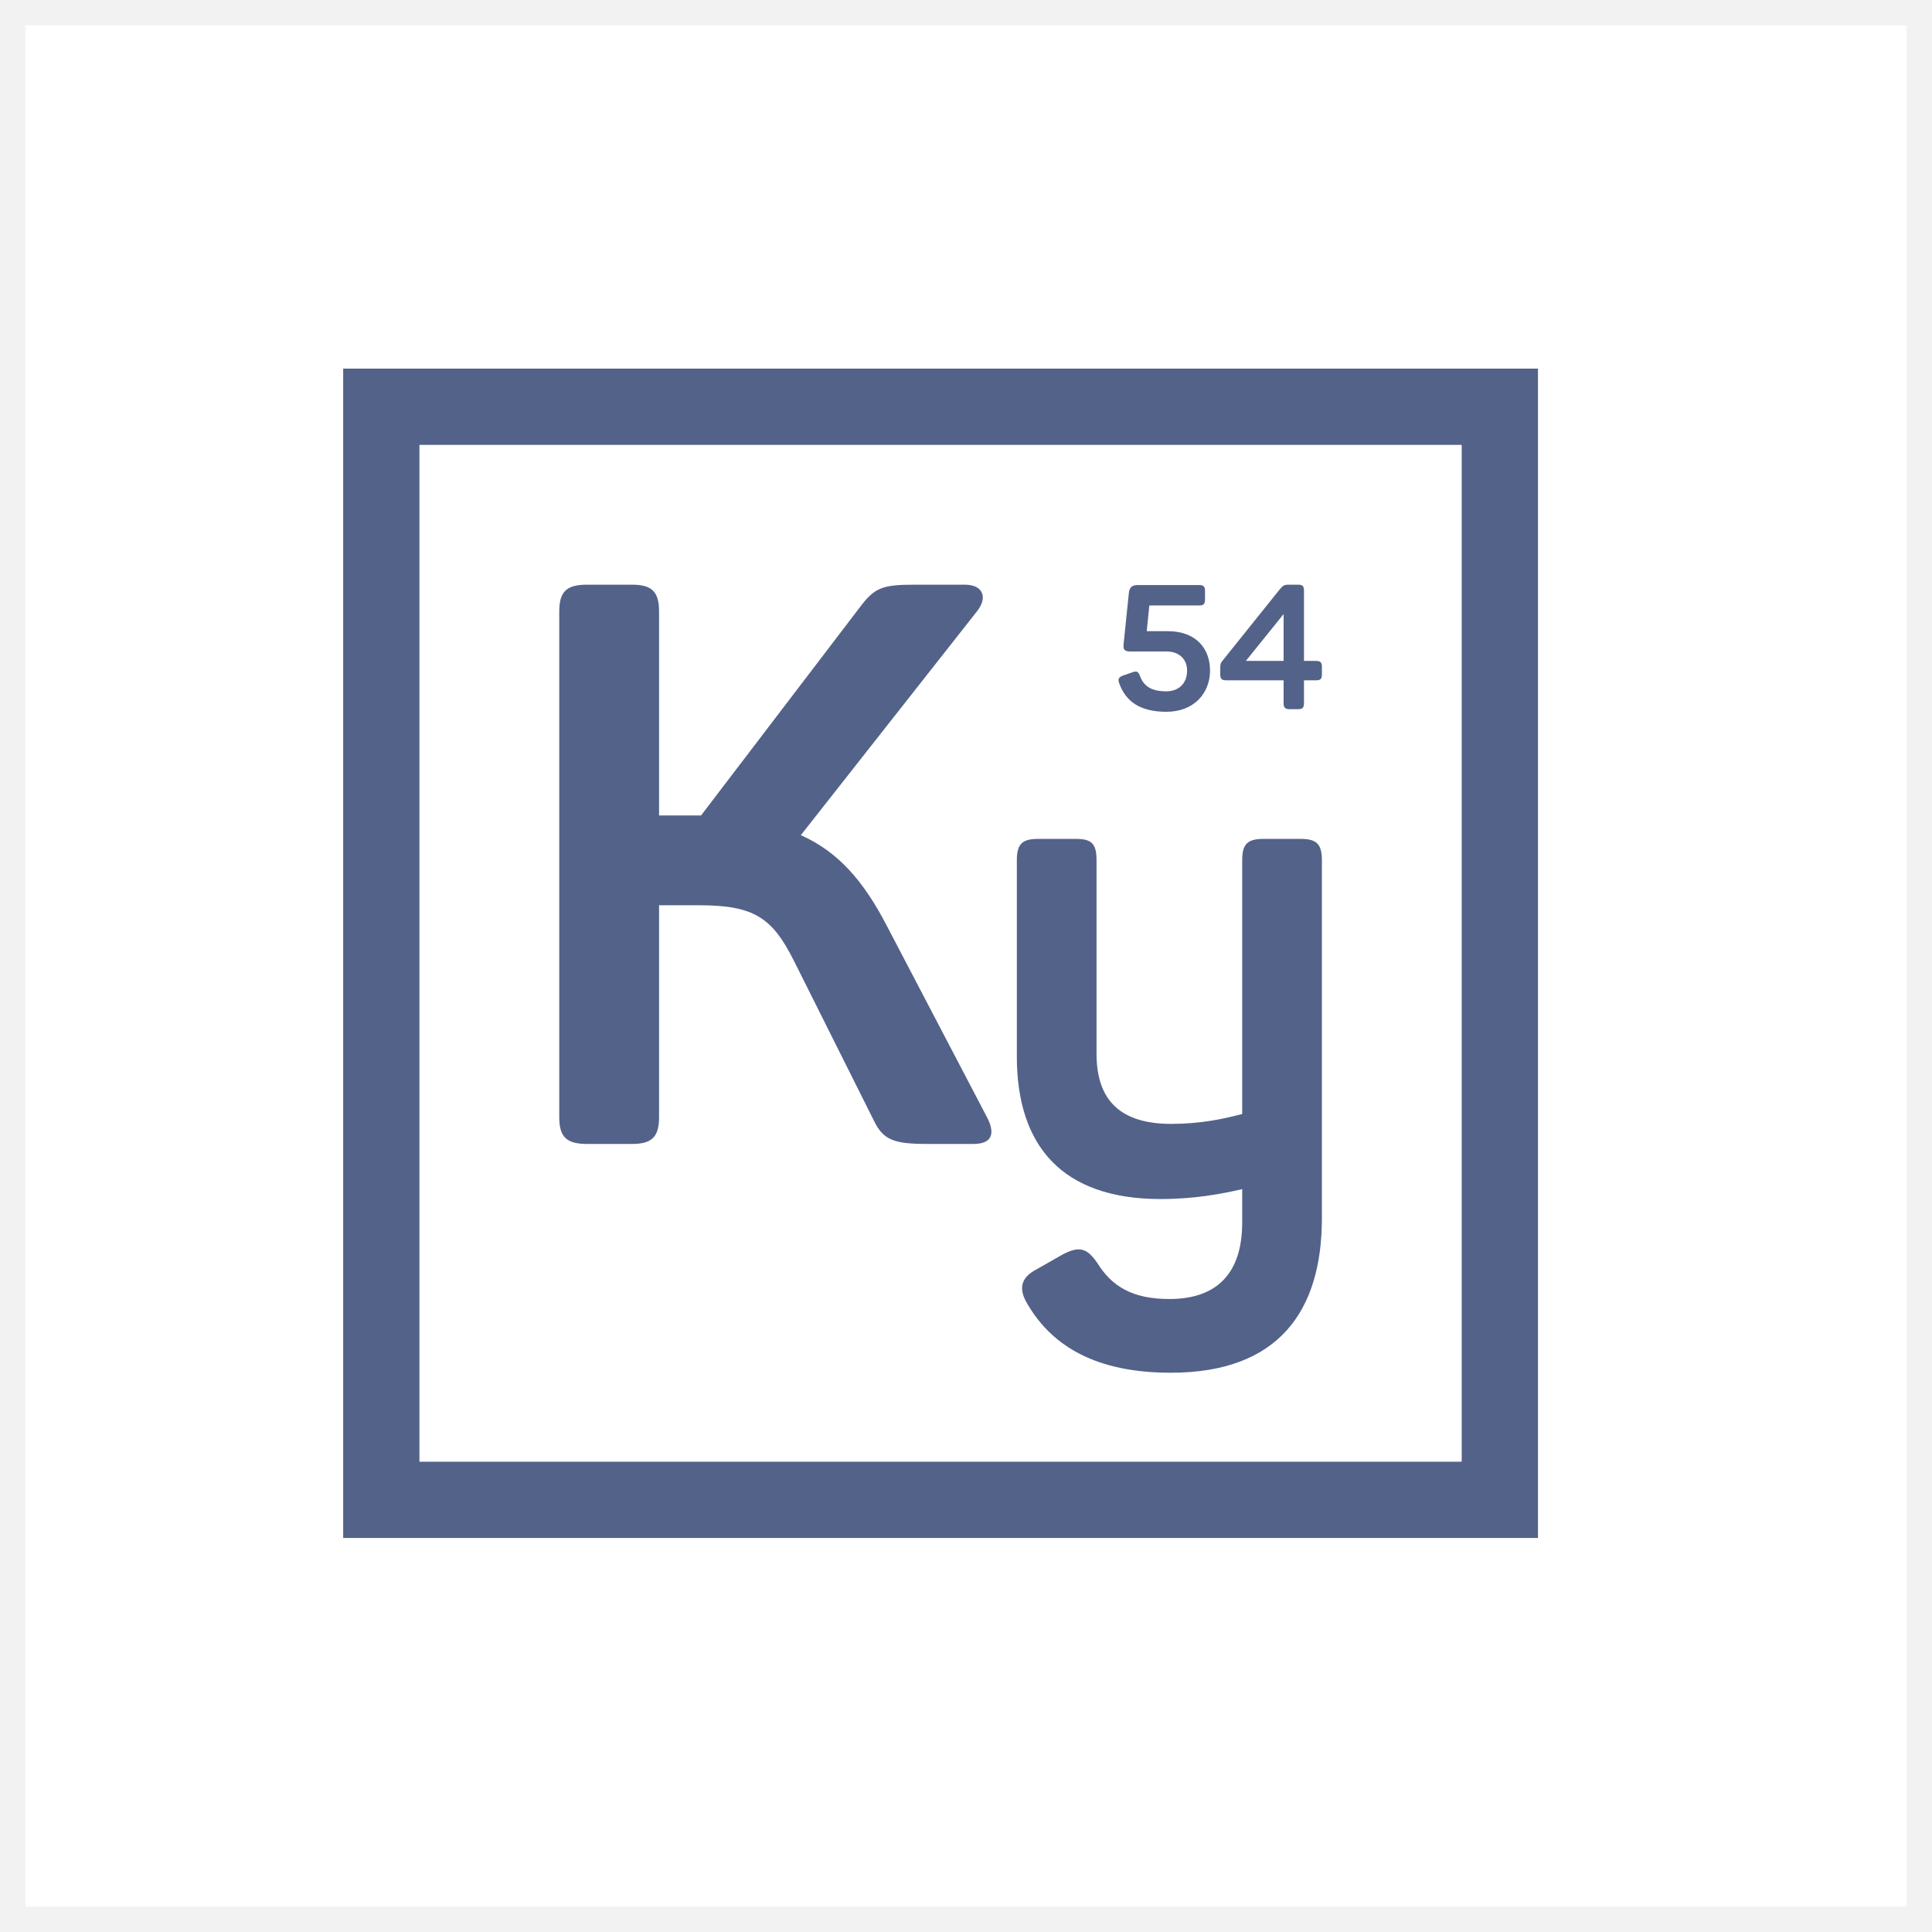
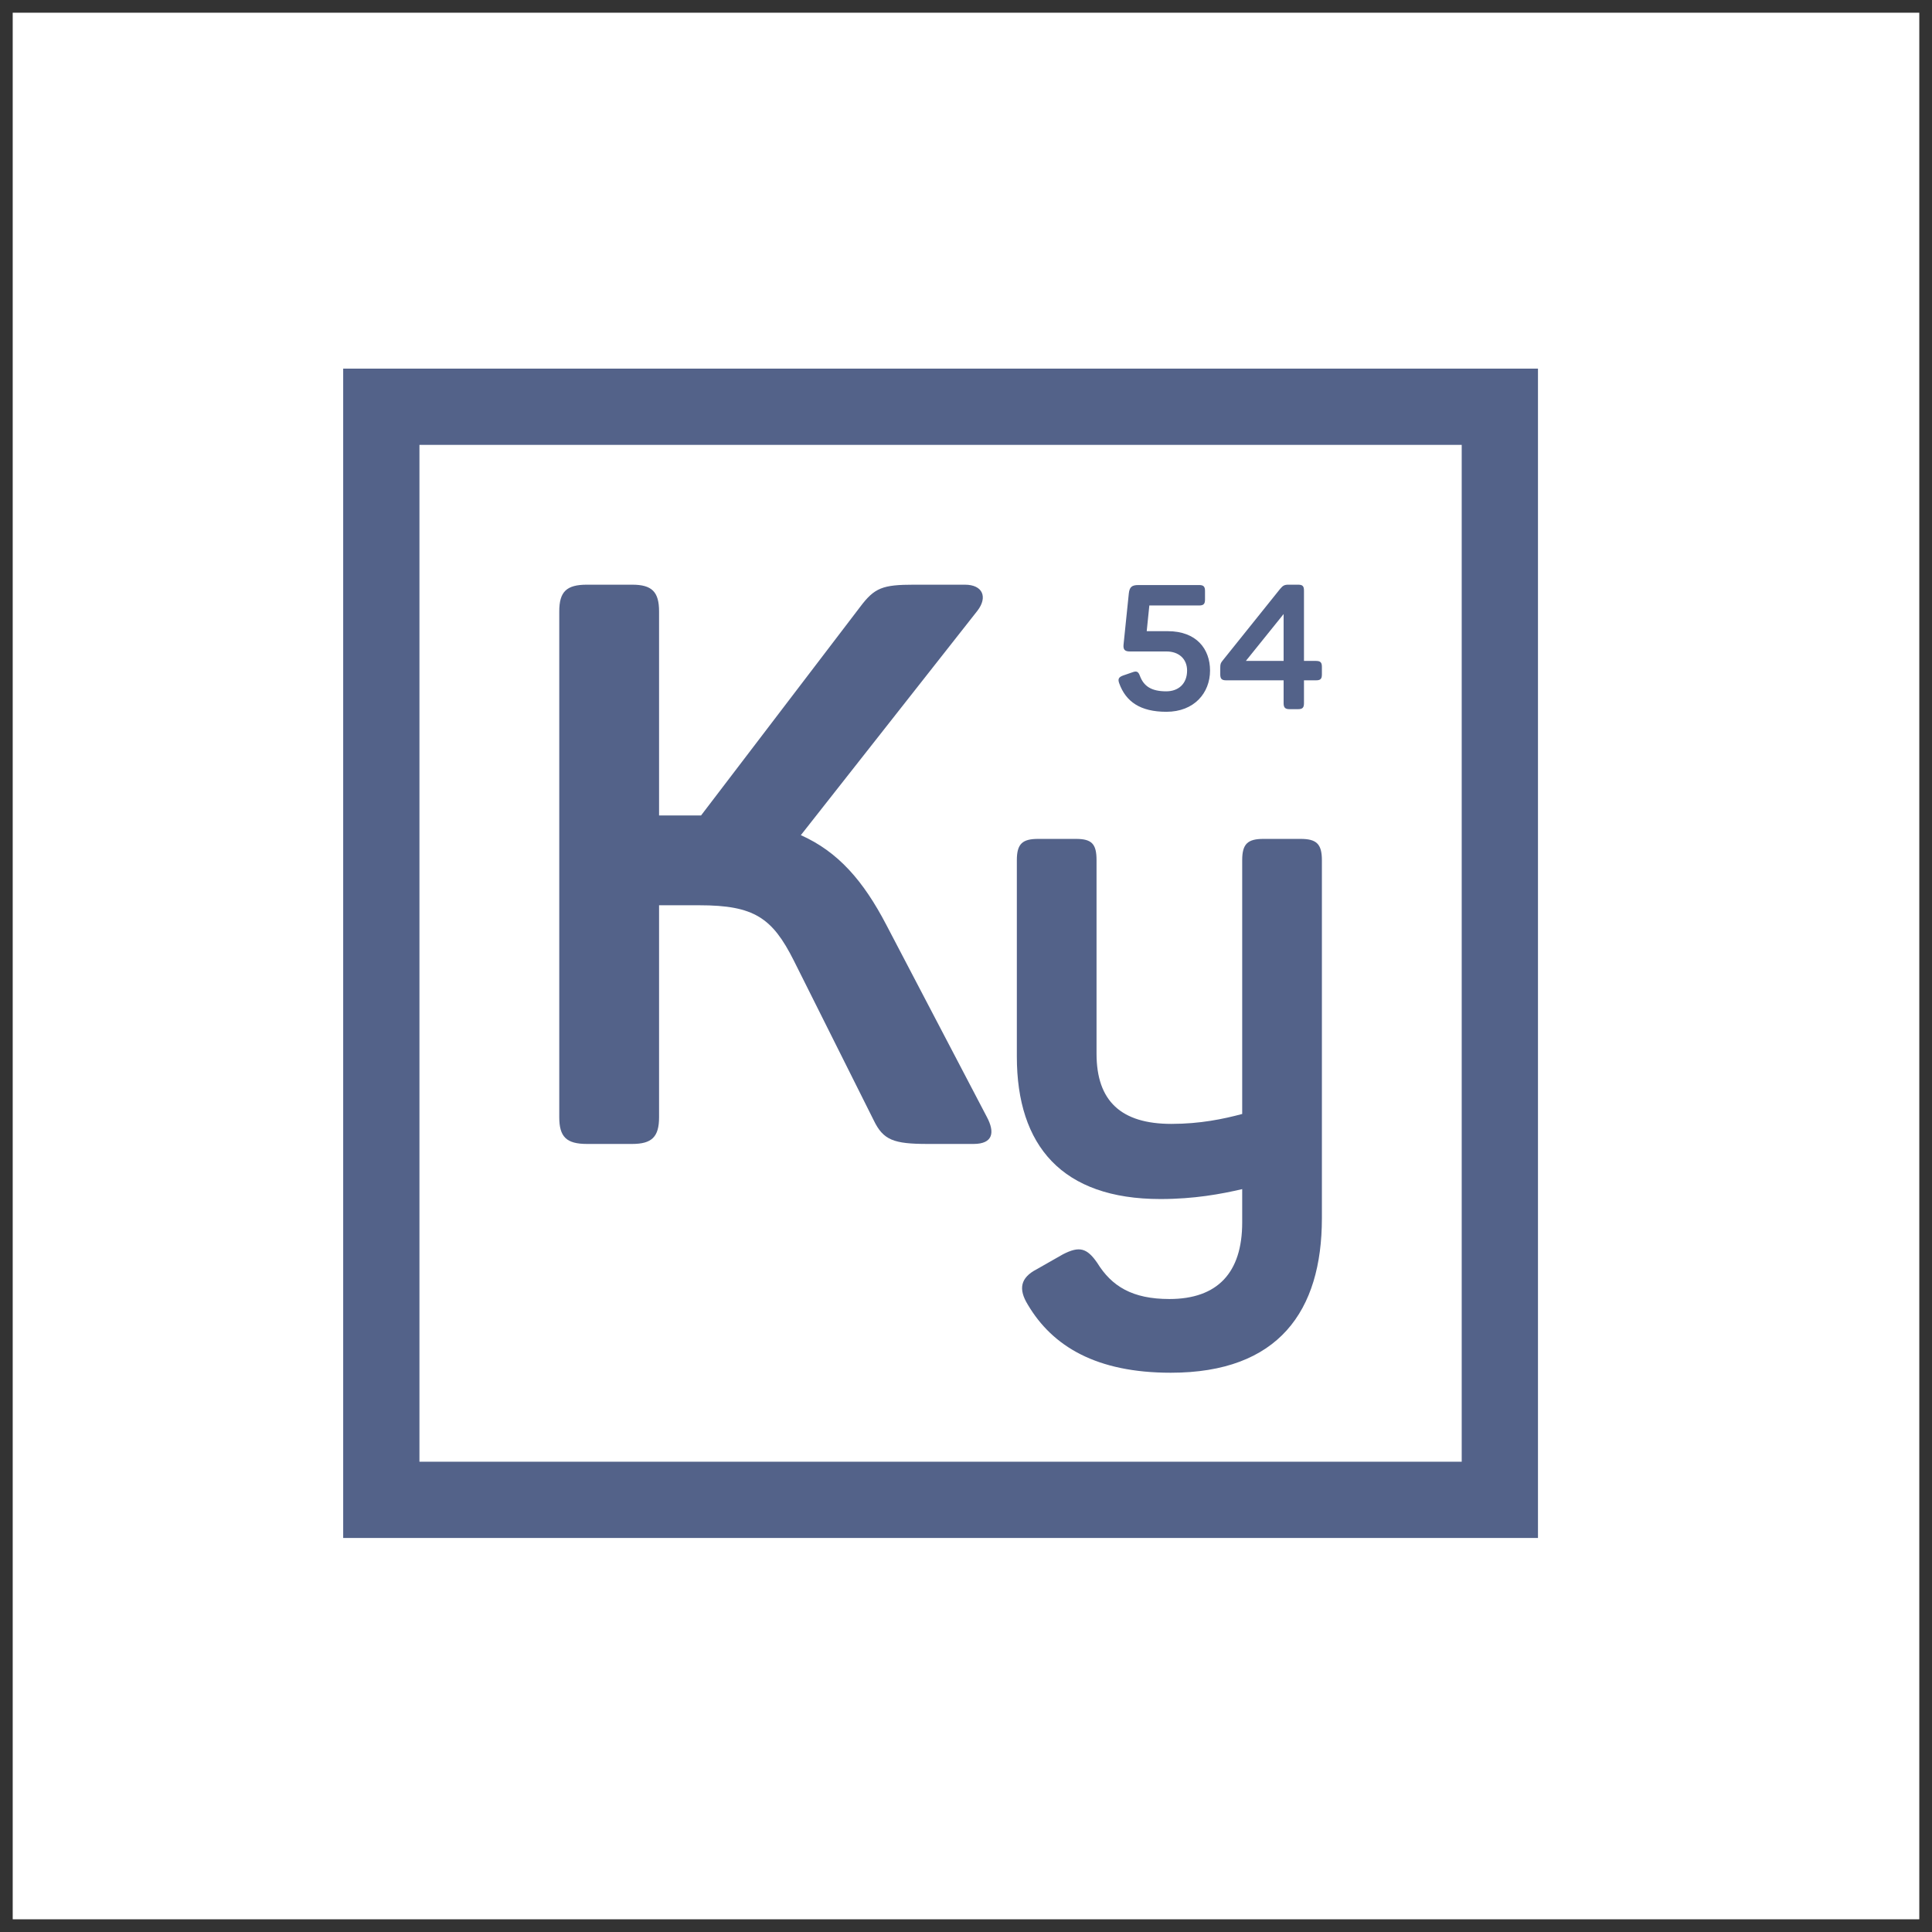
<svg xmlns="http://www.w3.org/2000/svg" width="180px" height="180px" viewBox="0 0 76 76" fill="none" preserveAspectRatio="none">
  <rect x="0" y="0" width="76" height="76" fill="#333333" stroke="none" />
  <rect x="0.5" y="0.5" width="75" height="75" fill="white" />
  <path fill-rule="evenodd" clip-rule="evenodd" d="M15 14.5H13.5V16V59V60.5H15H59H60.5V59V16V14.5H59H15ZM16.5 57.5V17.5H57.5V57.5H16.5ZM34.868 36.386L38.825 43.947C39.136 44.535 39.074 45 38.295 45H36.488C35.148 45 34.744 44.845 34.37 44.07L31.223 37.78C30.381 36.107 29.665 35.611 27.515 35.611H25.926V43.947C25.926 44.721 25.645 45 24.866 45H23.09C22.28 45 22 44.721 22 43.947V24.053C22 23.279 22.28 23 23.09 23H24.866C25.645 23 25.926 23.279 25.926 24.053V32.079H27.172H27.577L33.84 23.868C34.401 23.124 34.712 23 35.959 23H37.953C38.669 23 38.856 23.496 38.451 24.023L31.503 32.853C32.967 33.504 33.964 34.651 34.868 36.386ZM49.703 33H51.162C51.783 33 52 33.195 52 33.837V47.92C52 51.574 50.297 54 46.054 54C43.135 54 41.405 52.968 40.432 51.323C40.054 50.709 40.136 50.263 40.784 49.928L41.811 49.343C42.46 49.008 42.757 49.092 43.162 49.677C43.73 50.598 44.541 51.1 46 51.1C47.892 51.1 48.865 50.068 48.865 48.088V46.777C48.027 46.972 46.973 47.167 45.649 47.167C41.784 47.167 40 45.076 40 41.562V33.837C40 33.195 40.217 33 40.838 33H42.325C42.946 33 43.135 33.195 43.135 33.837V41.45C43.135 43.319 44.108 44.211 46.081 44.211C47.216 44.211 48.135 44.016 48.865 43.821V33.837C48.865 33.195 49.081 33 49.703 33ZM47.169 23.014H44.78C44.52 23.014 44.431 23.096 44.404 23.351L44.198 25.352C44.178 25.545 44.239 25.627 44.445 25.627H45.889C46.368 25.627 46.697 25.916 46.697 26.377C46.697 26.9 46.355 27.195 45.876 27.195C45.287 27.195 44.992 26.989 44.842 26.59C44.78 26.418 44.712 26.384 44.547 26.446L44.171 26.576C44.007 26.638 43.966 26.714 44.027 26.879C44.287 27.601 44.855 28 45.882 28C46.978 28 47.6 27.257 47.6 26.377C47.6 25.531 47.067 24.829 45.937 24.829H45.109L45.212 23.818H47.169C47.347 23.818 47.402 23.756 47.402 23.585V23.248C47.402 23.076 47.347 23.014 47.169 23.014ZM51.767 25.999H51.295V23.234C51.295 23.055 51.24 23 51.062 23H50.686C50.528 23 50.467 23.034 50.357 23.165L48.084 25.999C48.016 26.088 48.002 26.122 48.002 26.281V26.528C48.002 26.707 48.064 26.762 48.235 26.762H50.494V27.663C50.494 27.835 50.556 27.897 50.727 27.897H51.062C51.24 27.897 51.295 27.835 51.295 27.663V26.762H51.767C51.945 26.762 52 26.707 52 26.528V26.233C52 26.061 51.945 25.999 51.767 25.999ZM50.494 24.155V25.999H49.009L50.494 24.155Z" fill="#536289" />
-   <rect x="0.5" y="0.5" width="75" height="75" stroke="#F2F2F2" />
</svg>